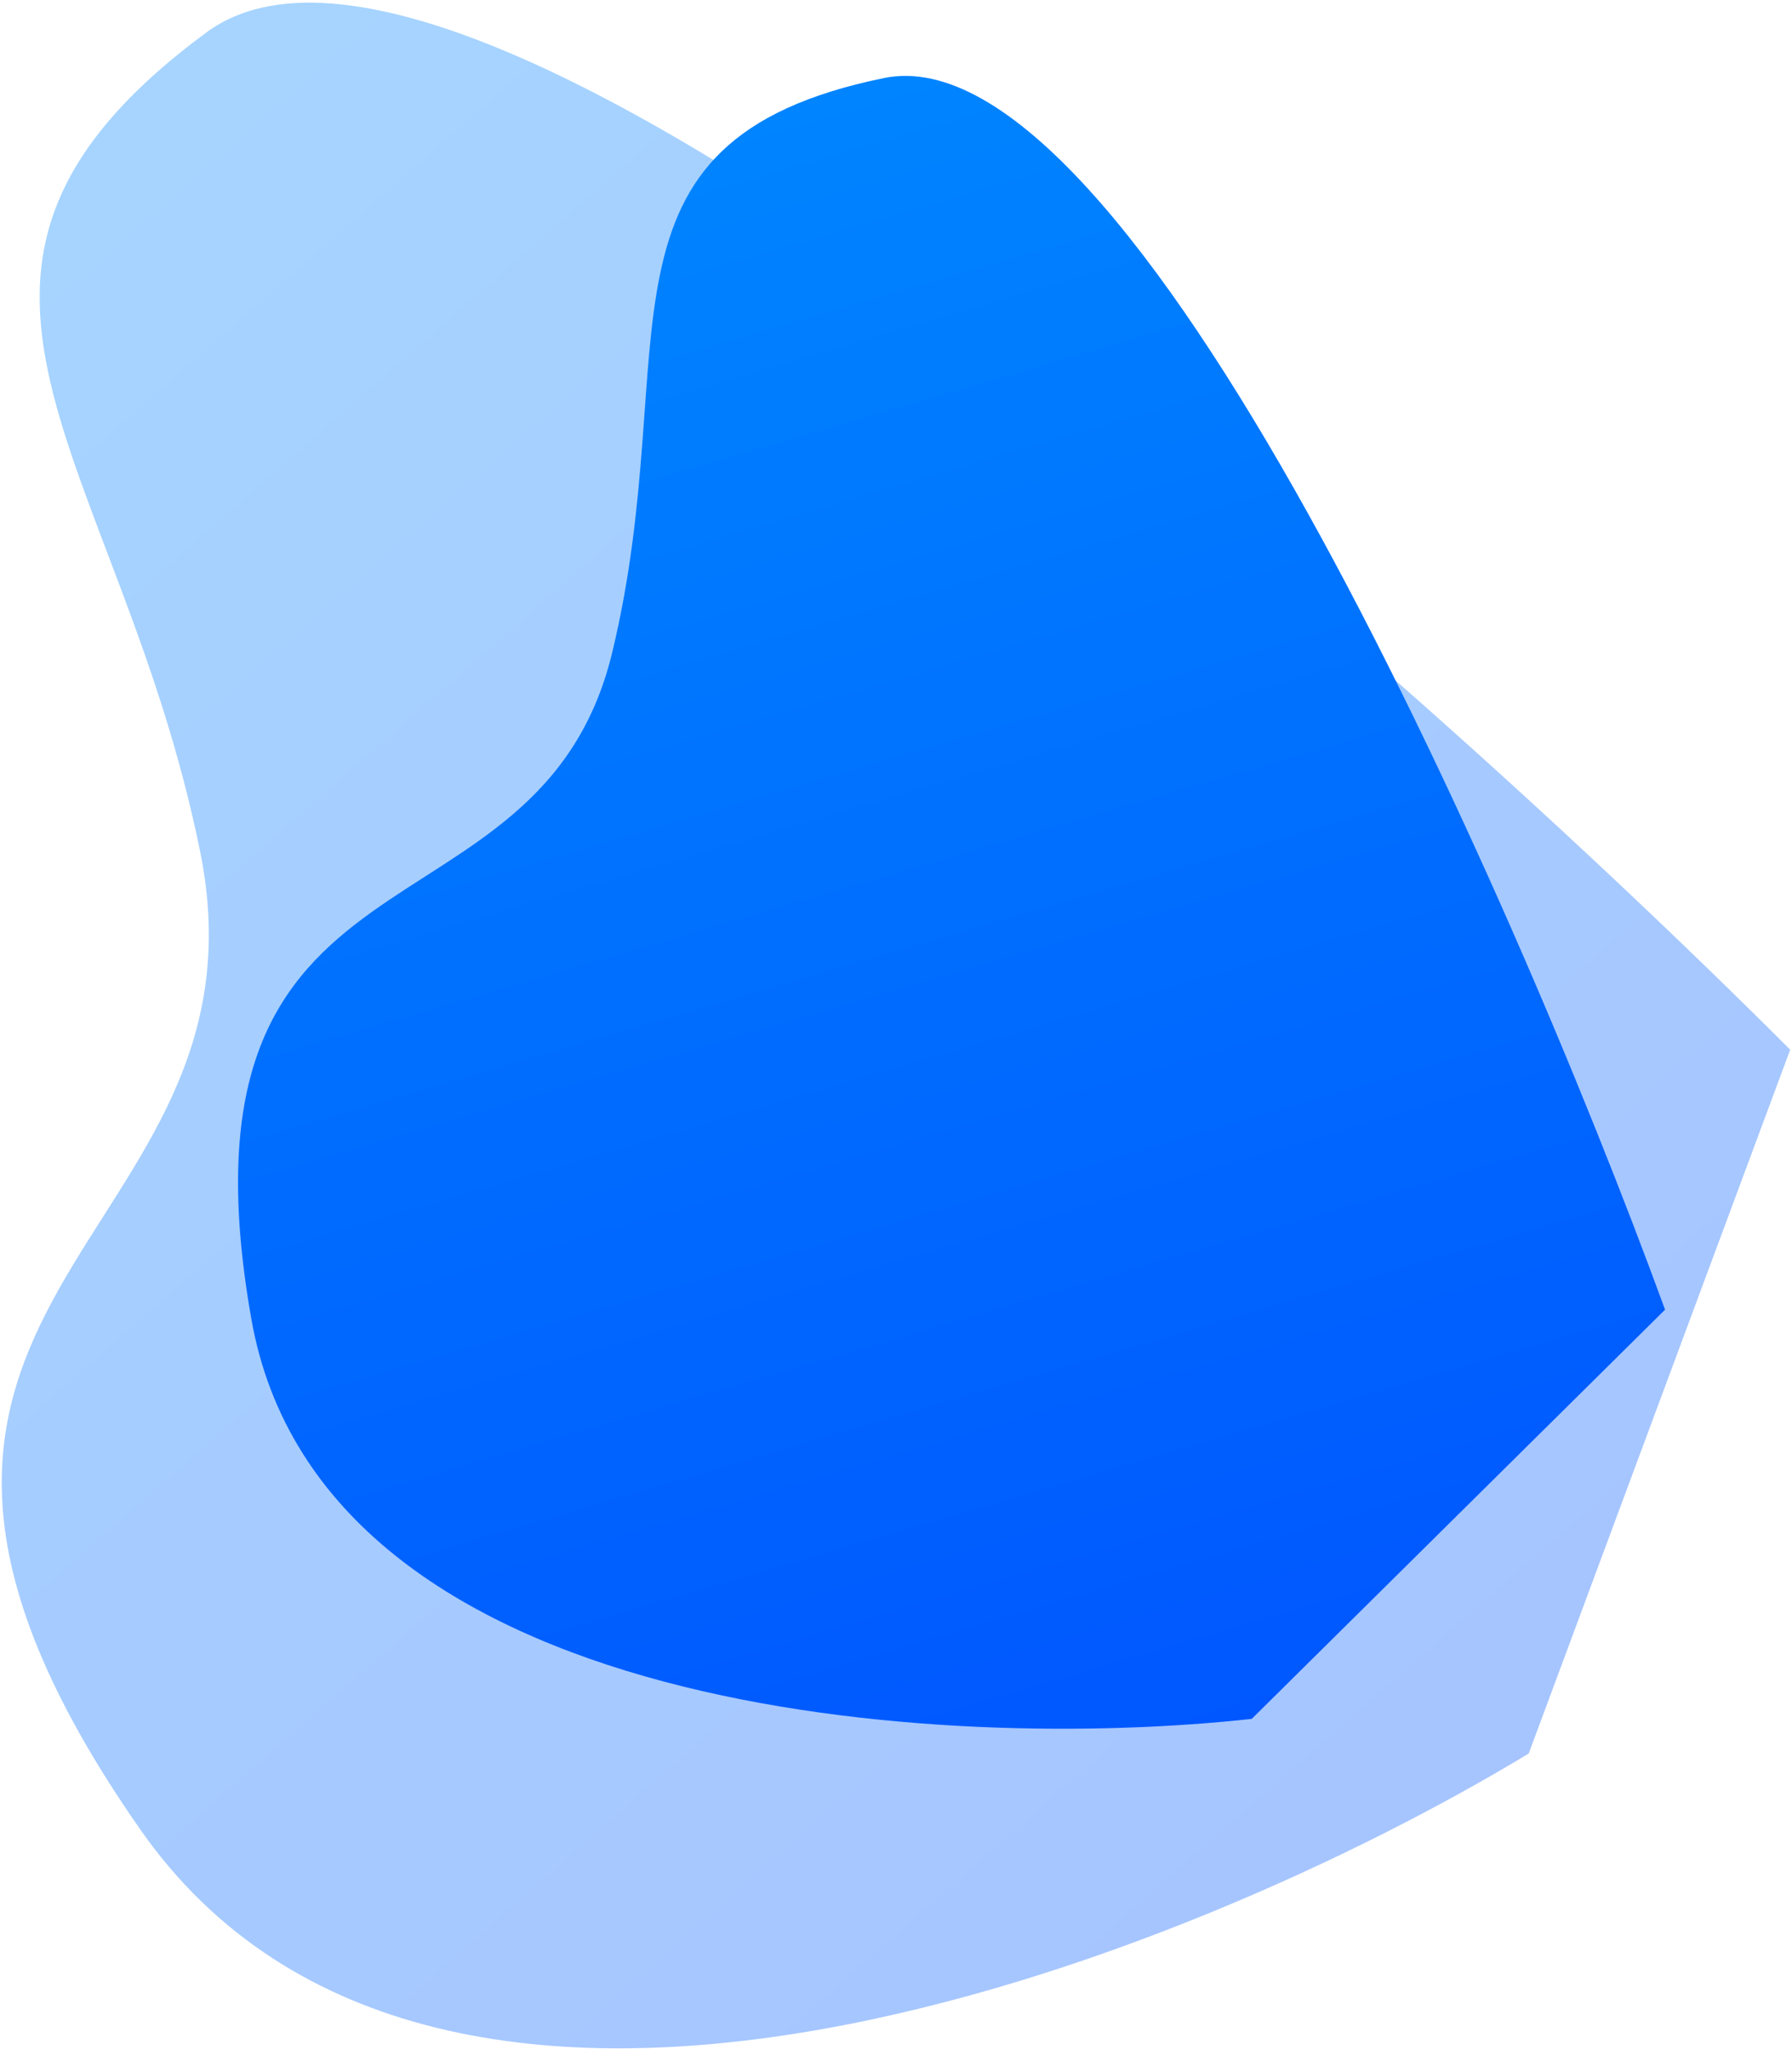
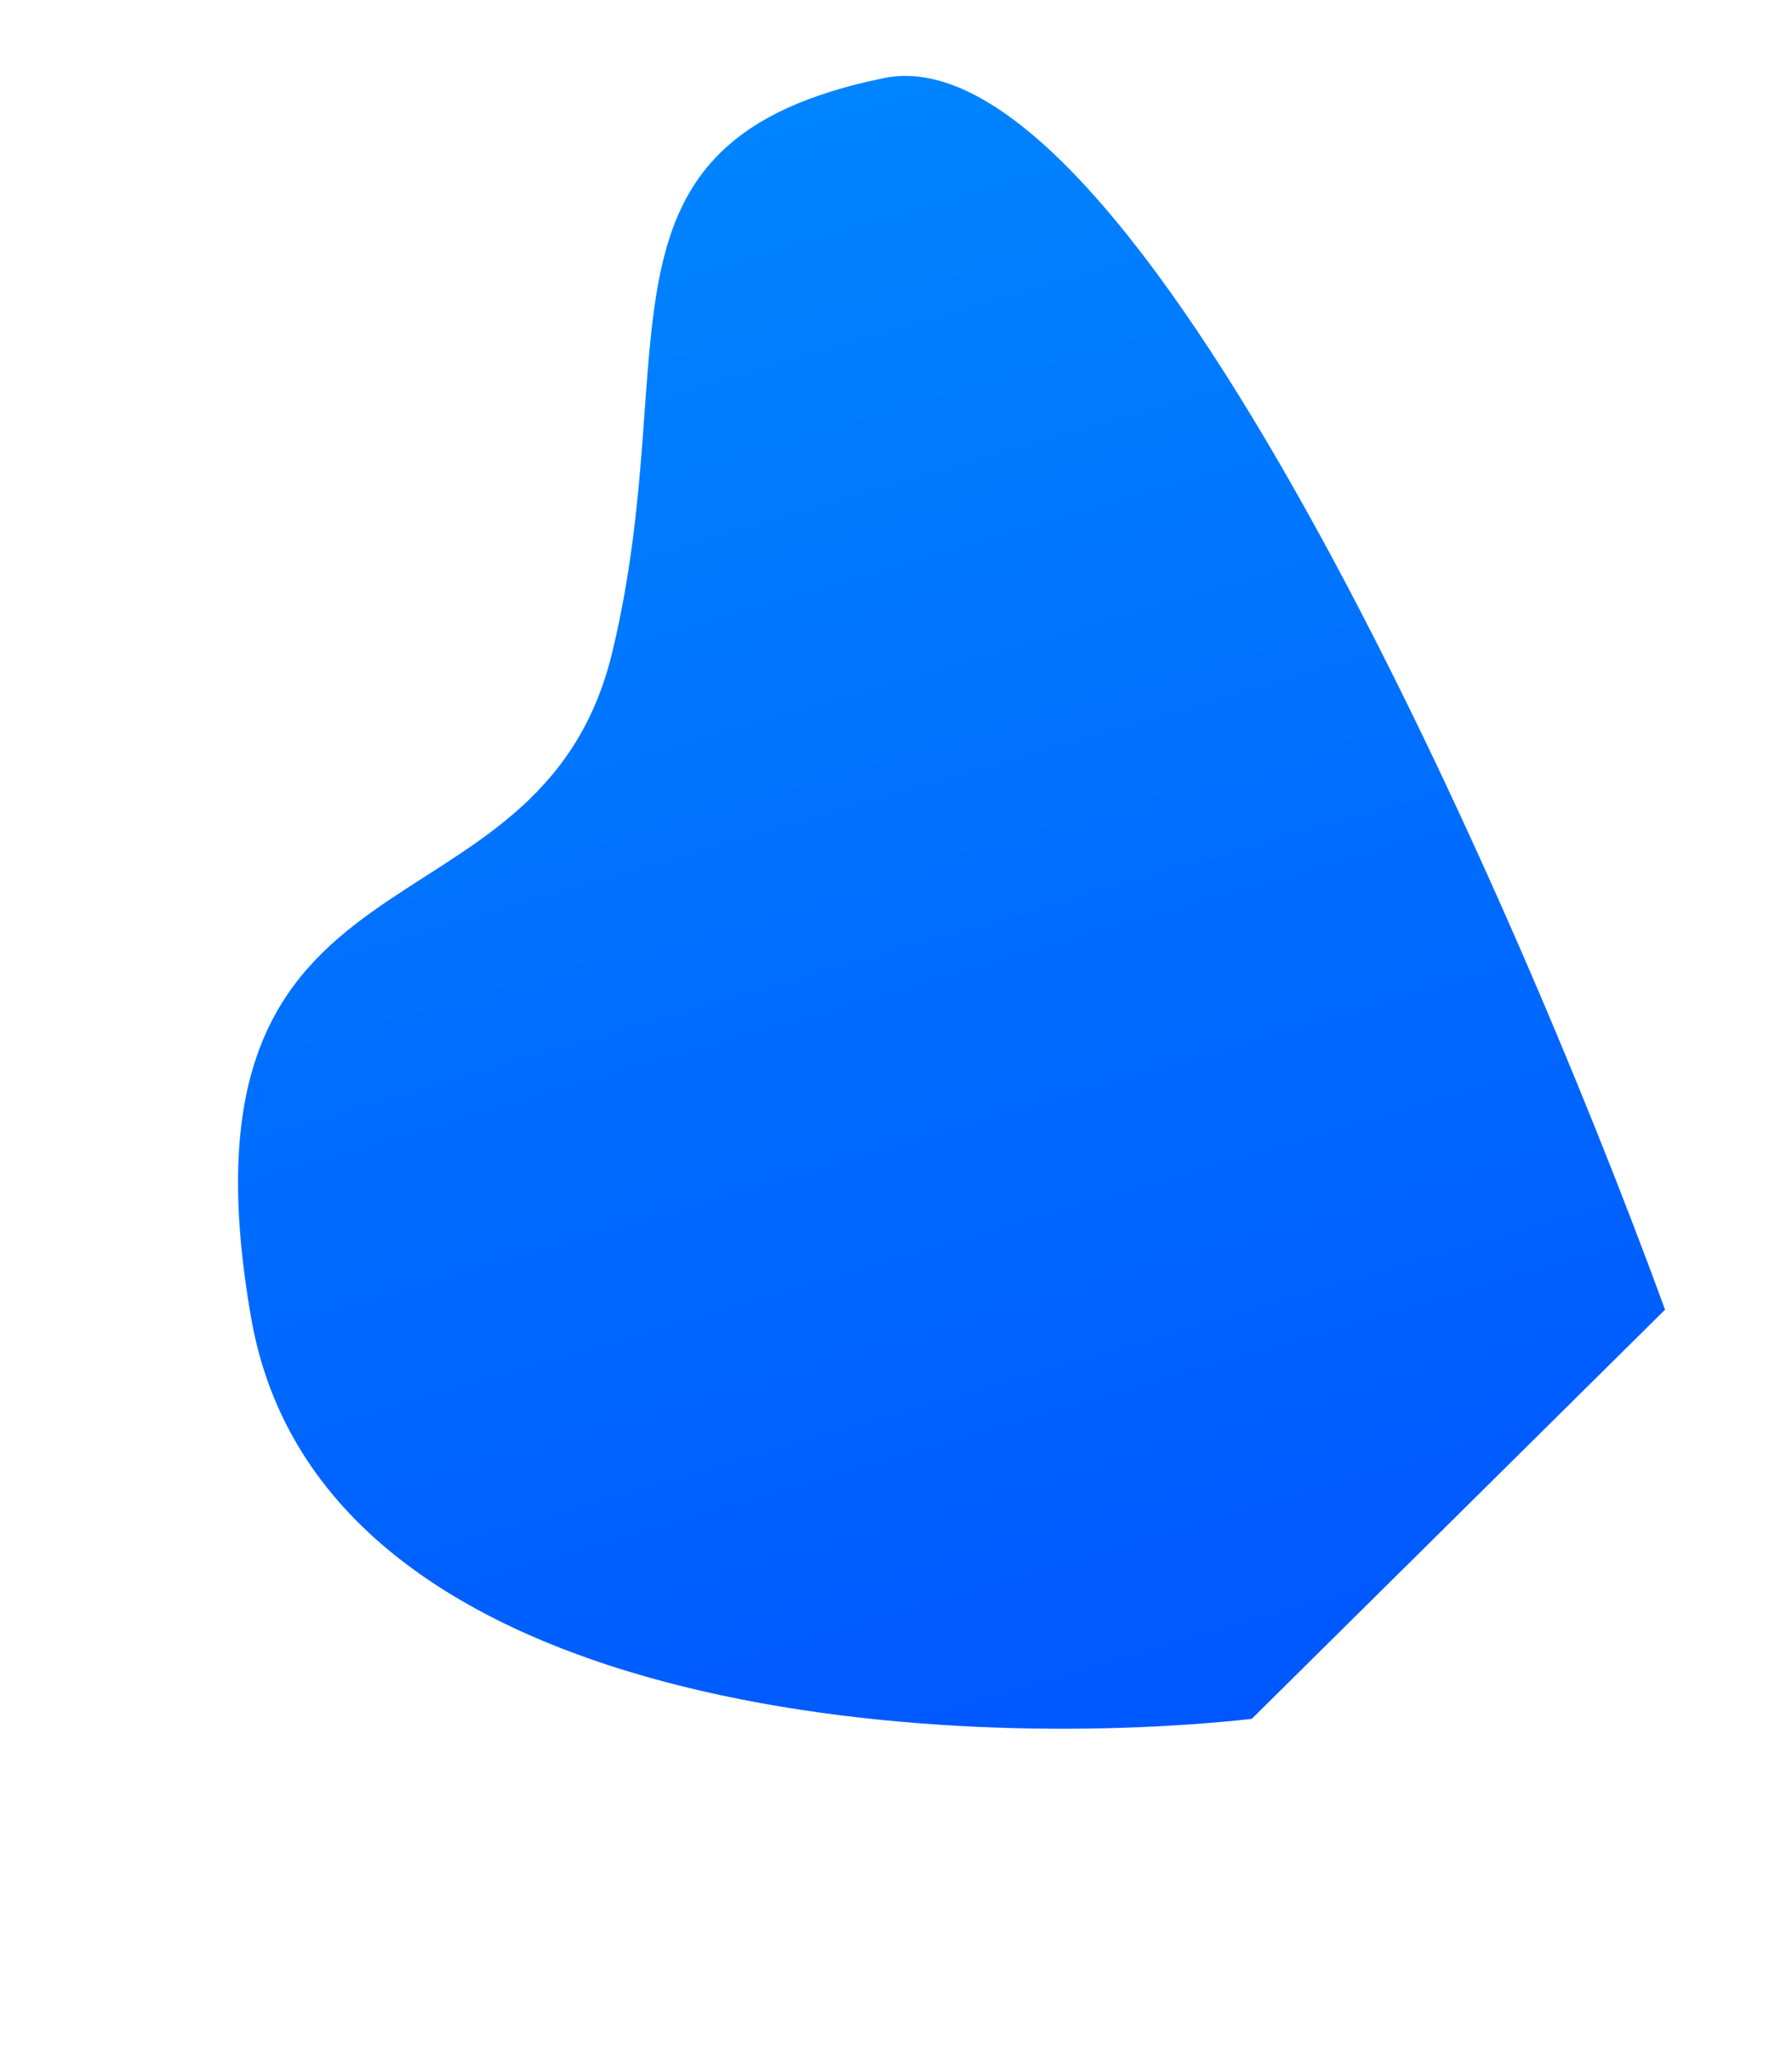
<svg xmlns="http://www.w3.org/2000/svg" width="642" height="734" viewBox="0 0 642 734" fill="none">
-   <path opacity="0.35" d="M50.199 655.226C157.735 809.367 426.655 701.363 547.673 628.093L641.348 375.998C491.188 225.738 167.474 -57.498 73.903 11.64C-43.062 98.064 42.927 162.669 71.714 305.083C100.502 447.498 -84.22 462.549 50.199 655.226Z" fill="url(#paint0_linear_228_3)" />
  <path d="M90.045 472.444C115.314 615.837 339.509 627.688 448.449 615.689L596.52 469.117C540.035 314.544 404.988 9.91 316.682 27.961C206.3 50.525 245.641 123.975 219.403 233.436C193.165 342.896 58.459 293.202 90.045 472.444Z" fill="url(#paint1_linear_228_3)" />
  <defs>
    <linearGradient id="paint0_linear_228_3" x1="-32.748" y1="84.756" x2="488.864" y2="679.657" gradientUnits="userSpaceOnUse">
      <stop stop-color="#0085FF" />
      <stop offset="1" stop-color="#0057FF" />
    </linearGradient>
    <linearGradient id="paint1_linear_228_3" x1="217.888" y1="44.539" x2="390.303" y2="632.733" gradientUnits="userSpaceOnUse">
      <stop stop-color="#0085FF" />
      <stop offset="1" stop-color="#0057FF" />
    </linearGradient>
  </defs>
</svg>